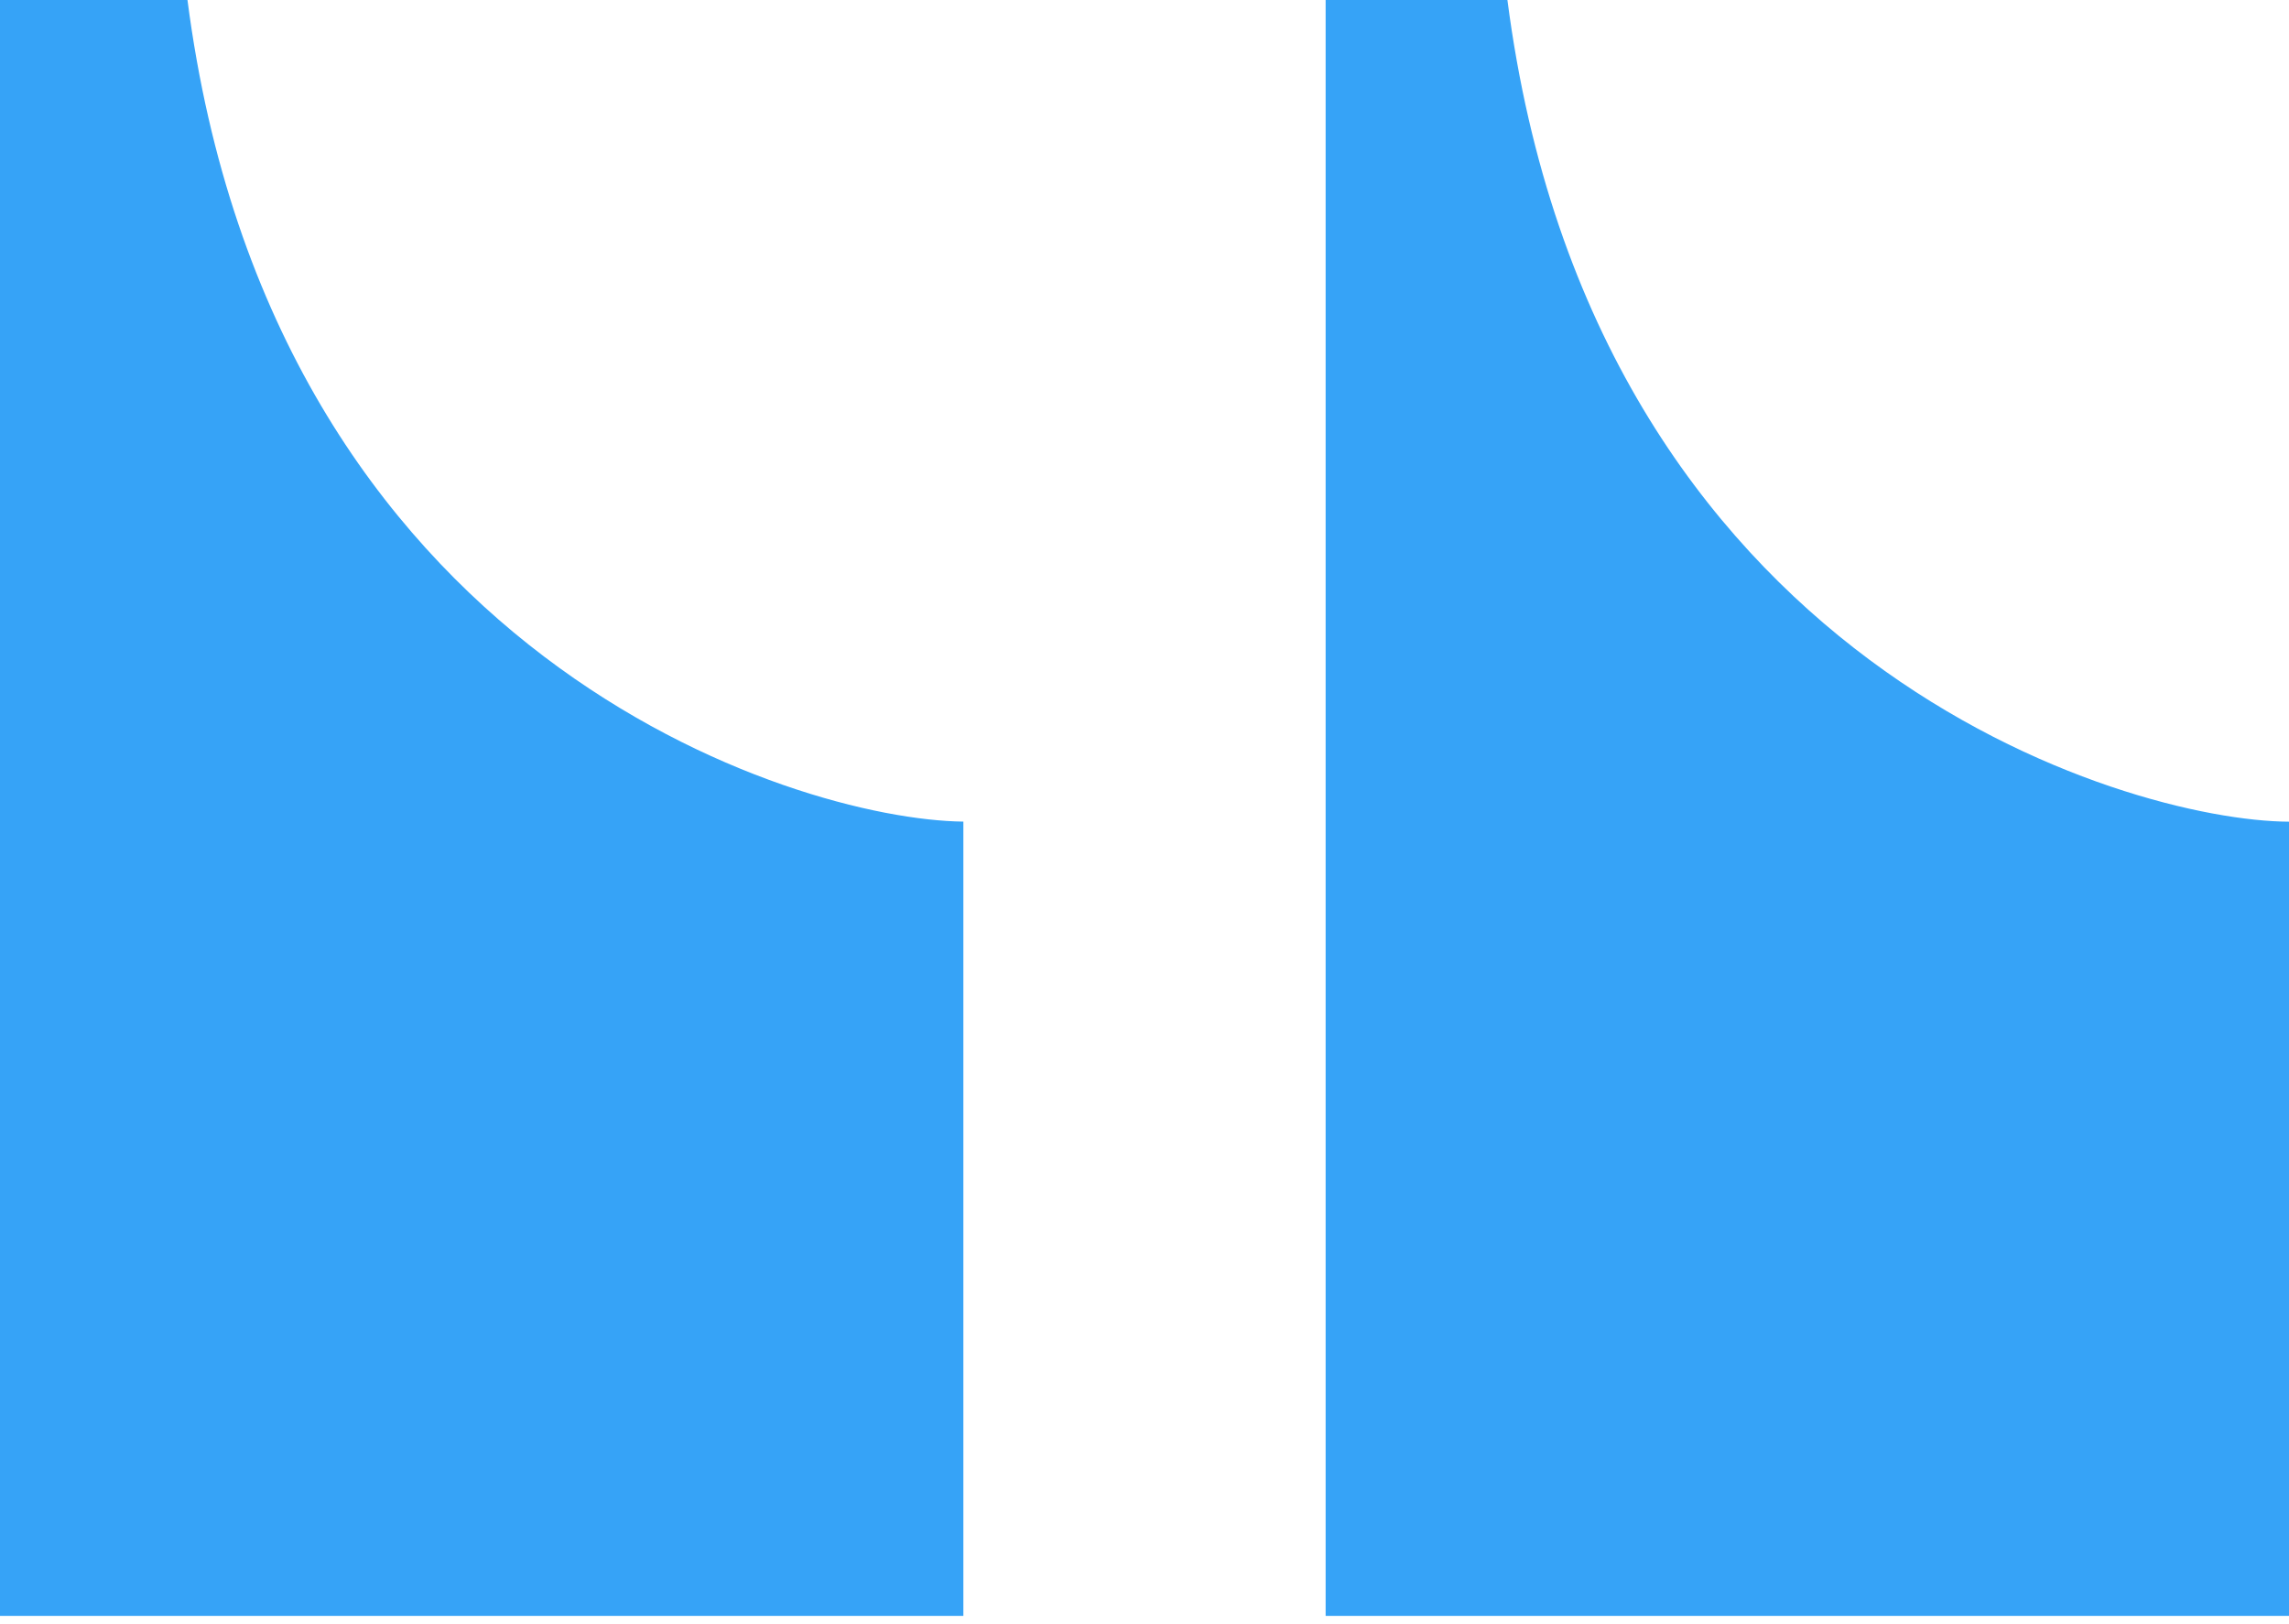
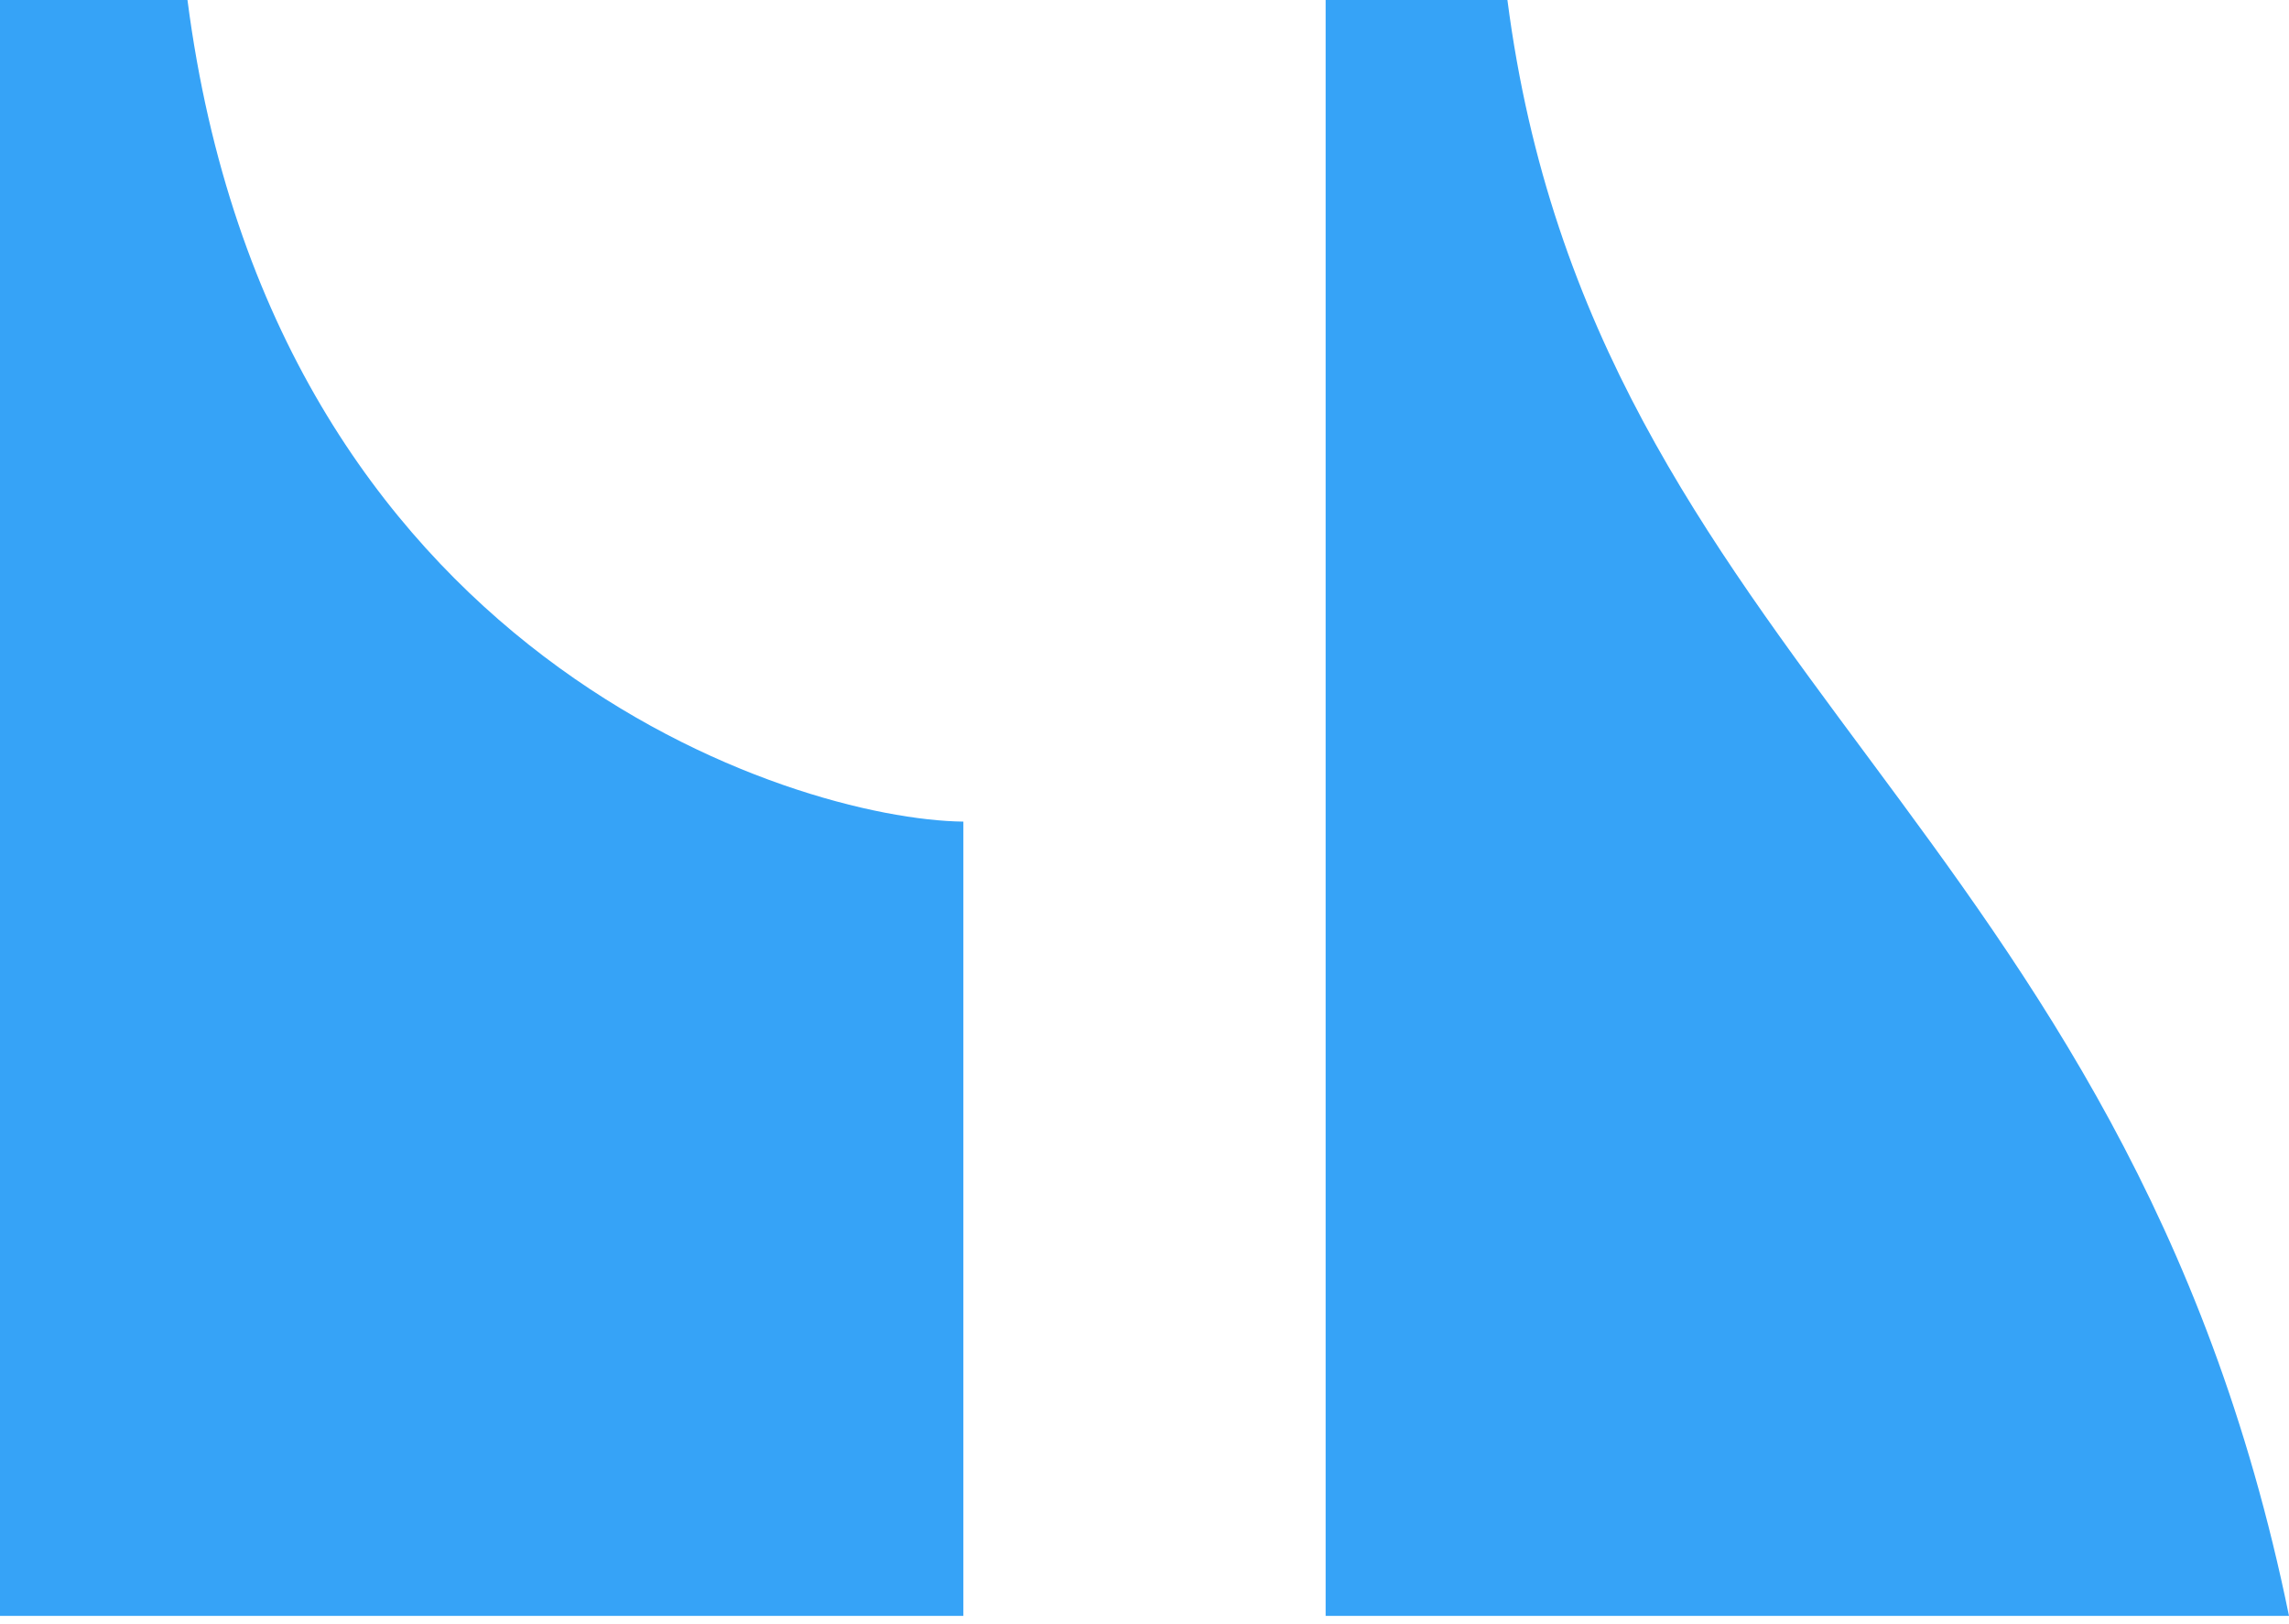
<svg xmlns="http://www.w3.org/2000/svg" width="31px" height="22px" viewBox="0 0 31 22" version="1.1">
  <title>quotation mark</title>
  <desc>Created with Sketch.</desc>
  <g id="Home" stroke="none" stroke-width="1" fill="none" fill-rule="evenodd">
    <g id="Desktop-HD-Home" transform="translate(-319, -3353)" fill="#36A3F7">
      <g id="Group-11" transform="translate(0, 3208)">
        <g id="quotation-mark" transform="translate(319, 145)">
          <g id="noun_Quotation-Marks_385949">
            <g id="Group" fill-rule="nonzero">
-               <path d="M10.585,21.888 L13.047,21.888 L13.047,-1.71875e-07 L0,-1.71875e-07 L0,10.758 C2.202,10.768 9.419,12.885 10.585,21.888 M17.953,10.759 L17.953,-1.71875e-07 L31,-1.71875e-07 L31,21.888 L28.461,21.888 C27.308,12.988 20.242,10.785 17.953,10.759" id="Shape" transform="translate(15.5, 10.944) rotate(180) translate(-15.5, -10.944) " />
+               <path d="M10.585,21.888 L13.047,21.888 L13.047,-1.71875e-07 L0,-1.71875e-07 C2.202,10.768 9.419,12.885 10.585,21.888 M17.953,10.759 L17.953,-1.71875e-07 L31,-1.71875e-07 L31,21.888 L28.461,21.888 C27.308,12.988 20.242,10.785 17.953,10.759" id="Shape" transform="translate(15.5, 10.944) rotate(180) translate(-15.5, -10.944) " />
            </g>
          </g>
        </g>
      </g>
    </g>
  </g>
</svg>